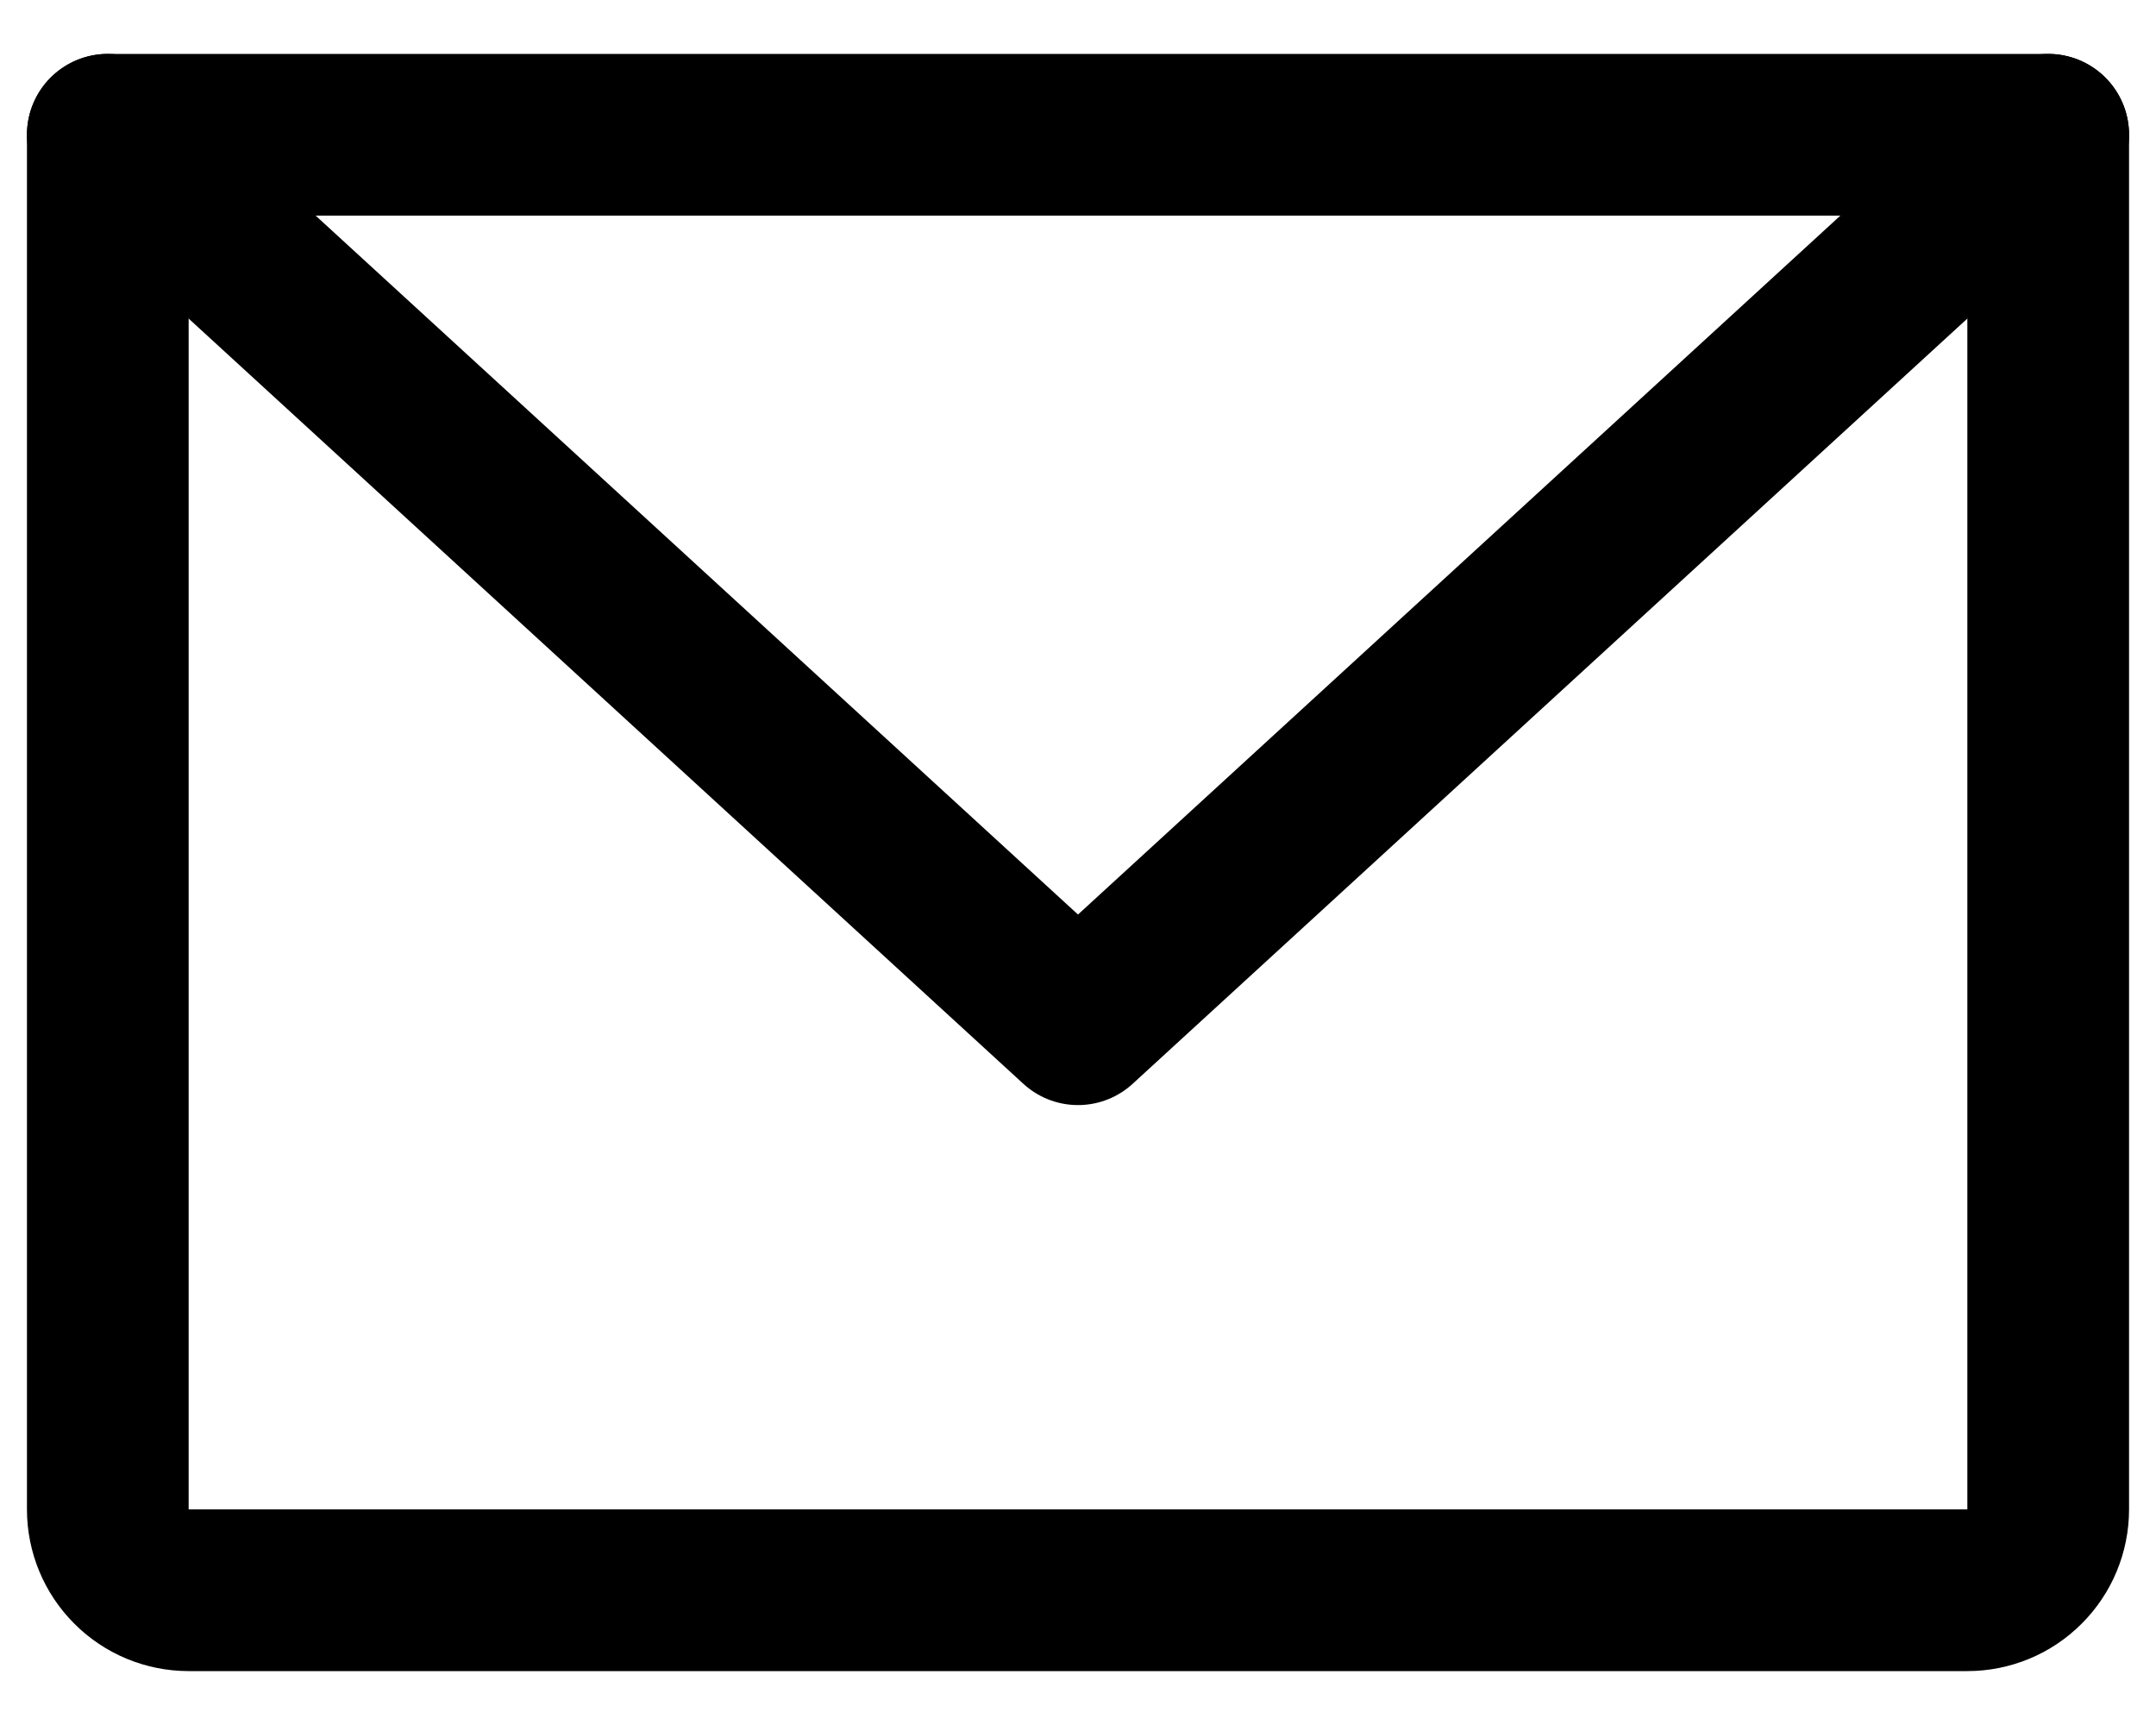
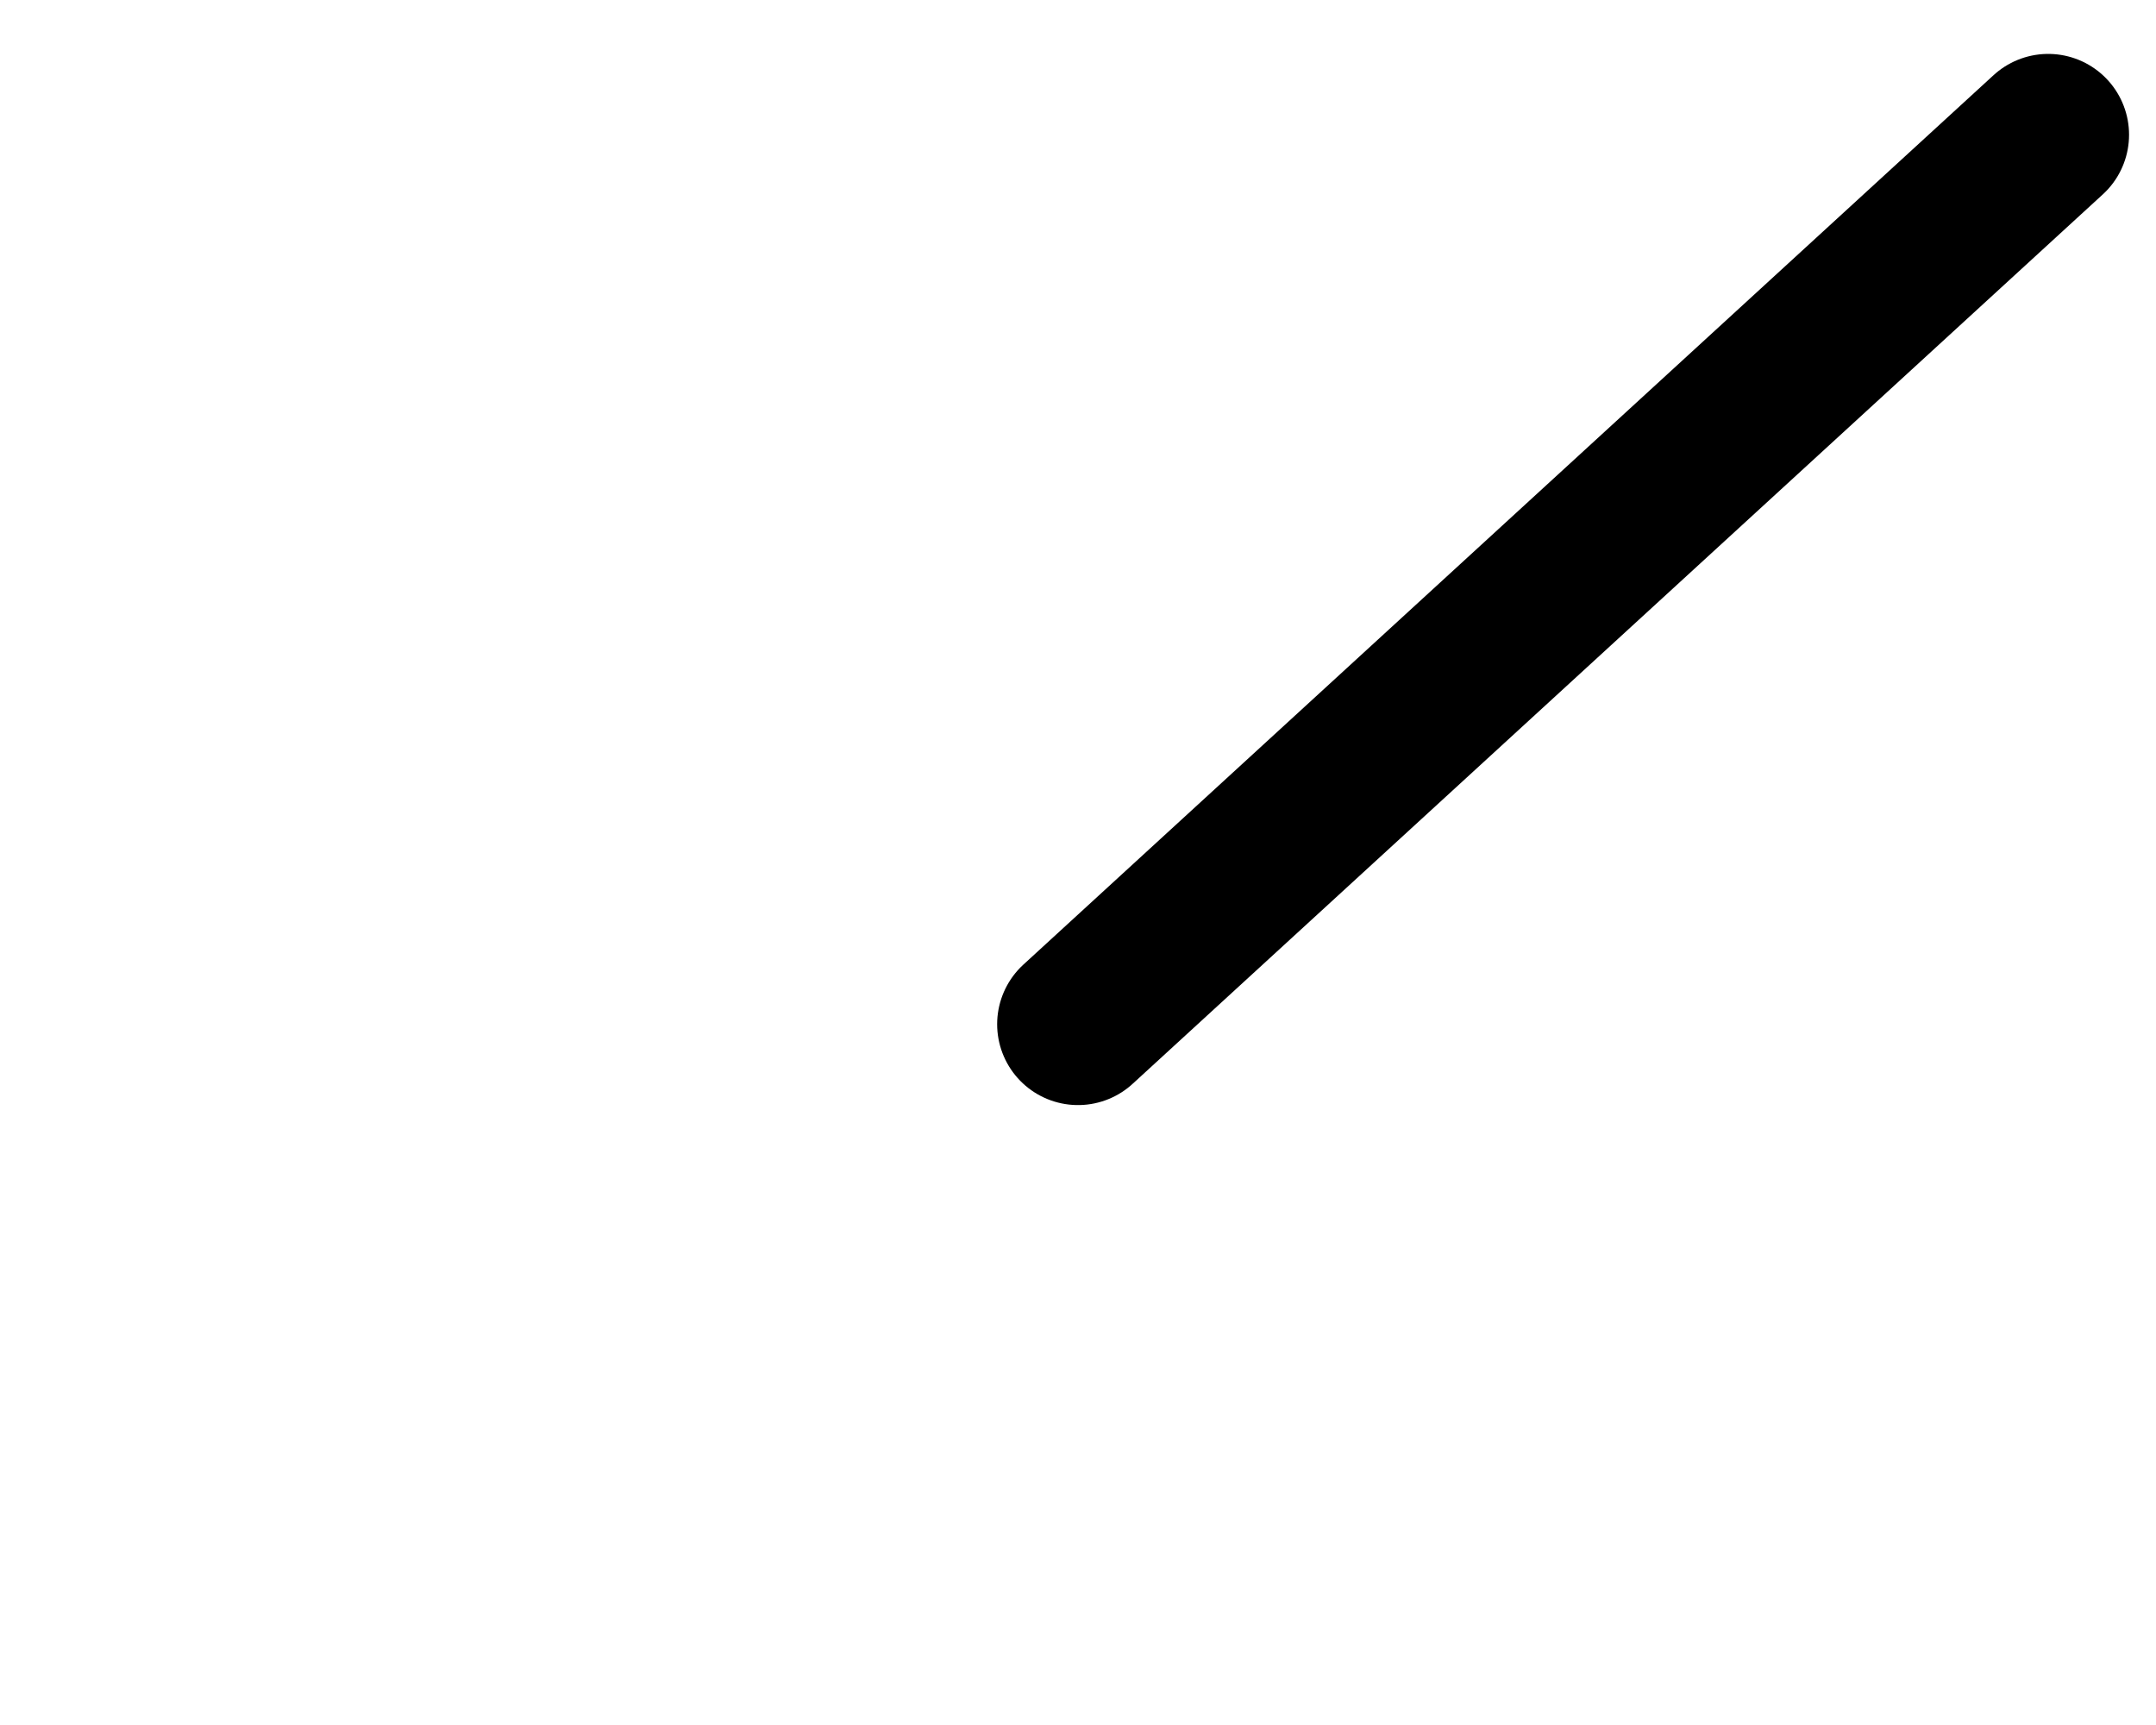
<svg xmlns="http://www.w3.org/2000/svg" width="20" height="16" viewBox="0 0 20 16" fill="none">
-   <path d="M1 1.25H19V14C19 14.199 18.921 14.39 18.78 14.53C18.64 14.671 18.449 14.75 18.25 14.75H1.75C1.551 14.75 1.36 14.671 1.22 14.53C1.079 14.39 1 14.199 1 14V1.25Z" stroke="black" stroke-width="1.5" stroke-linecap="round" stroke-linejoin="round" />
-   <path d="M19 1.25L10 9.5L1 1.25" stroke="black" stroke-width="1.5" stroke-linecap="round" stroke-linejoin="round" />
+   <path d="M19 1.25L10 9.5" stroke="black" stroke-width="1.5" stroke-linecap="round" stroke-linejoin="round" />
</svg>